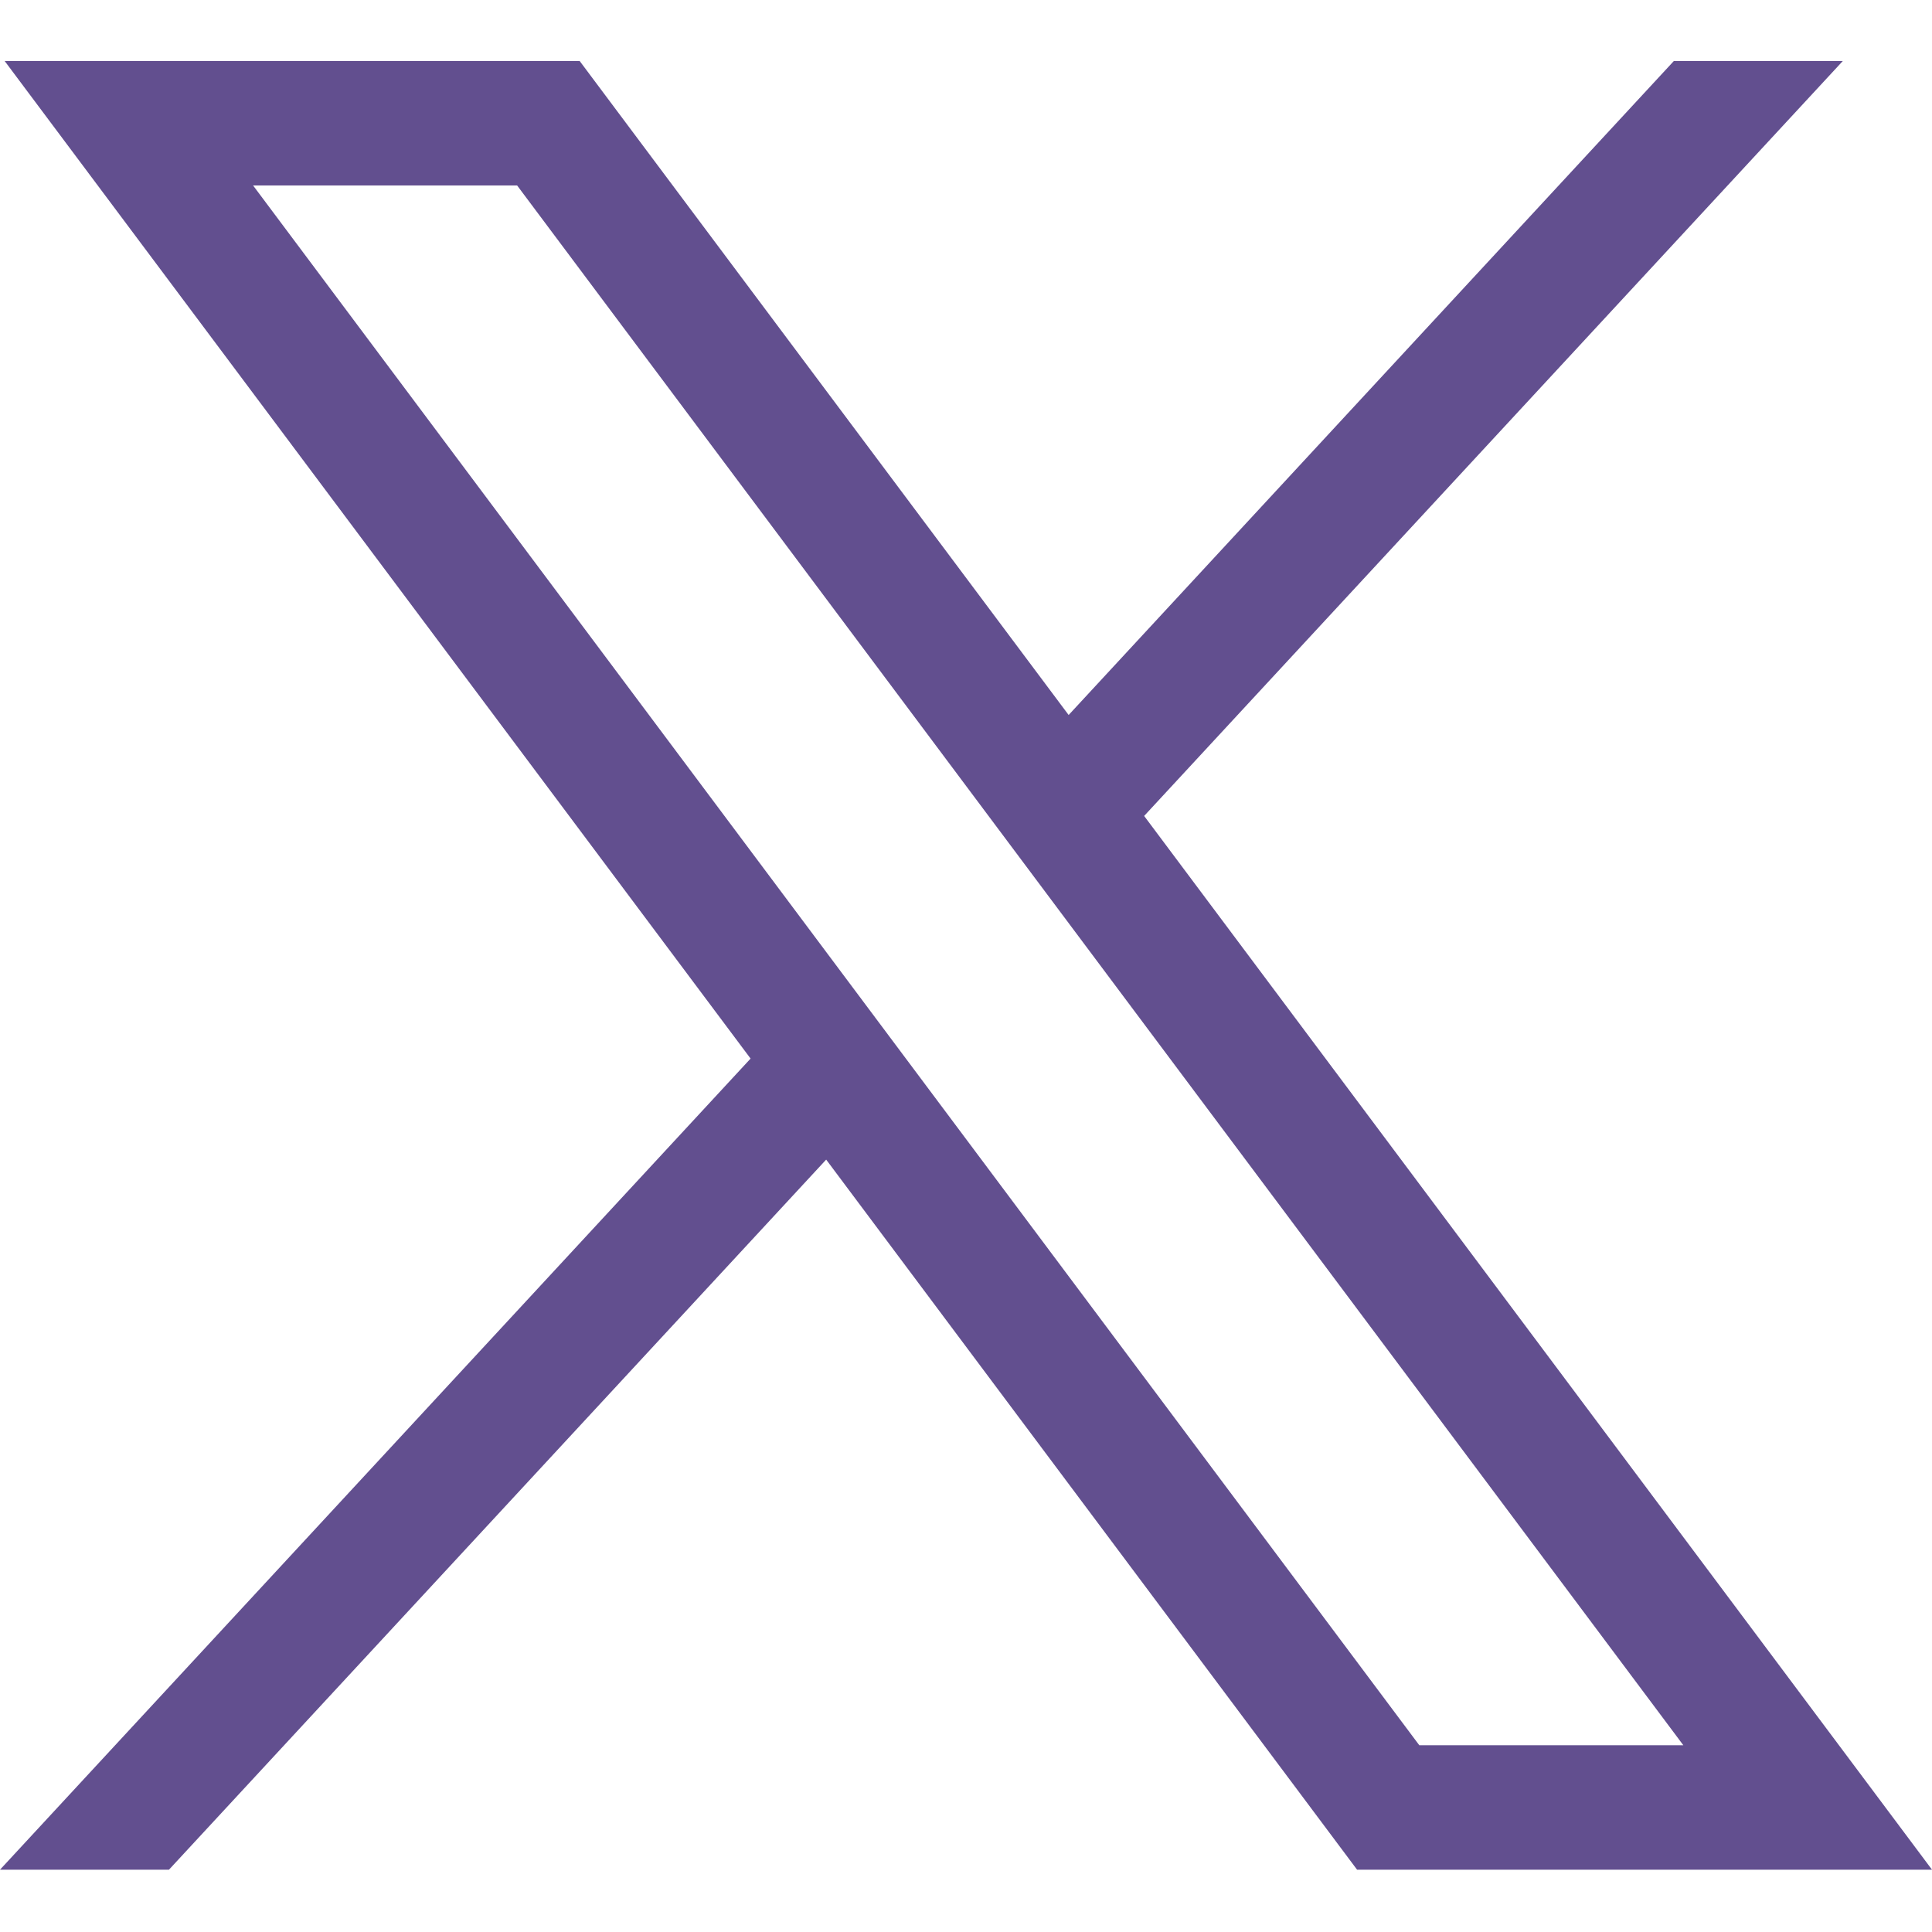
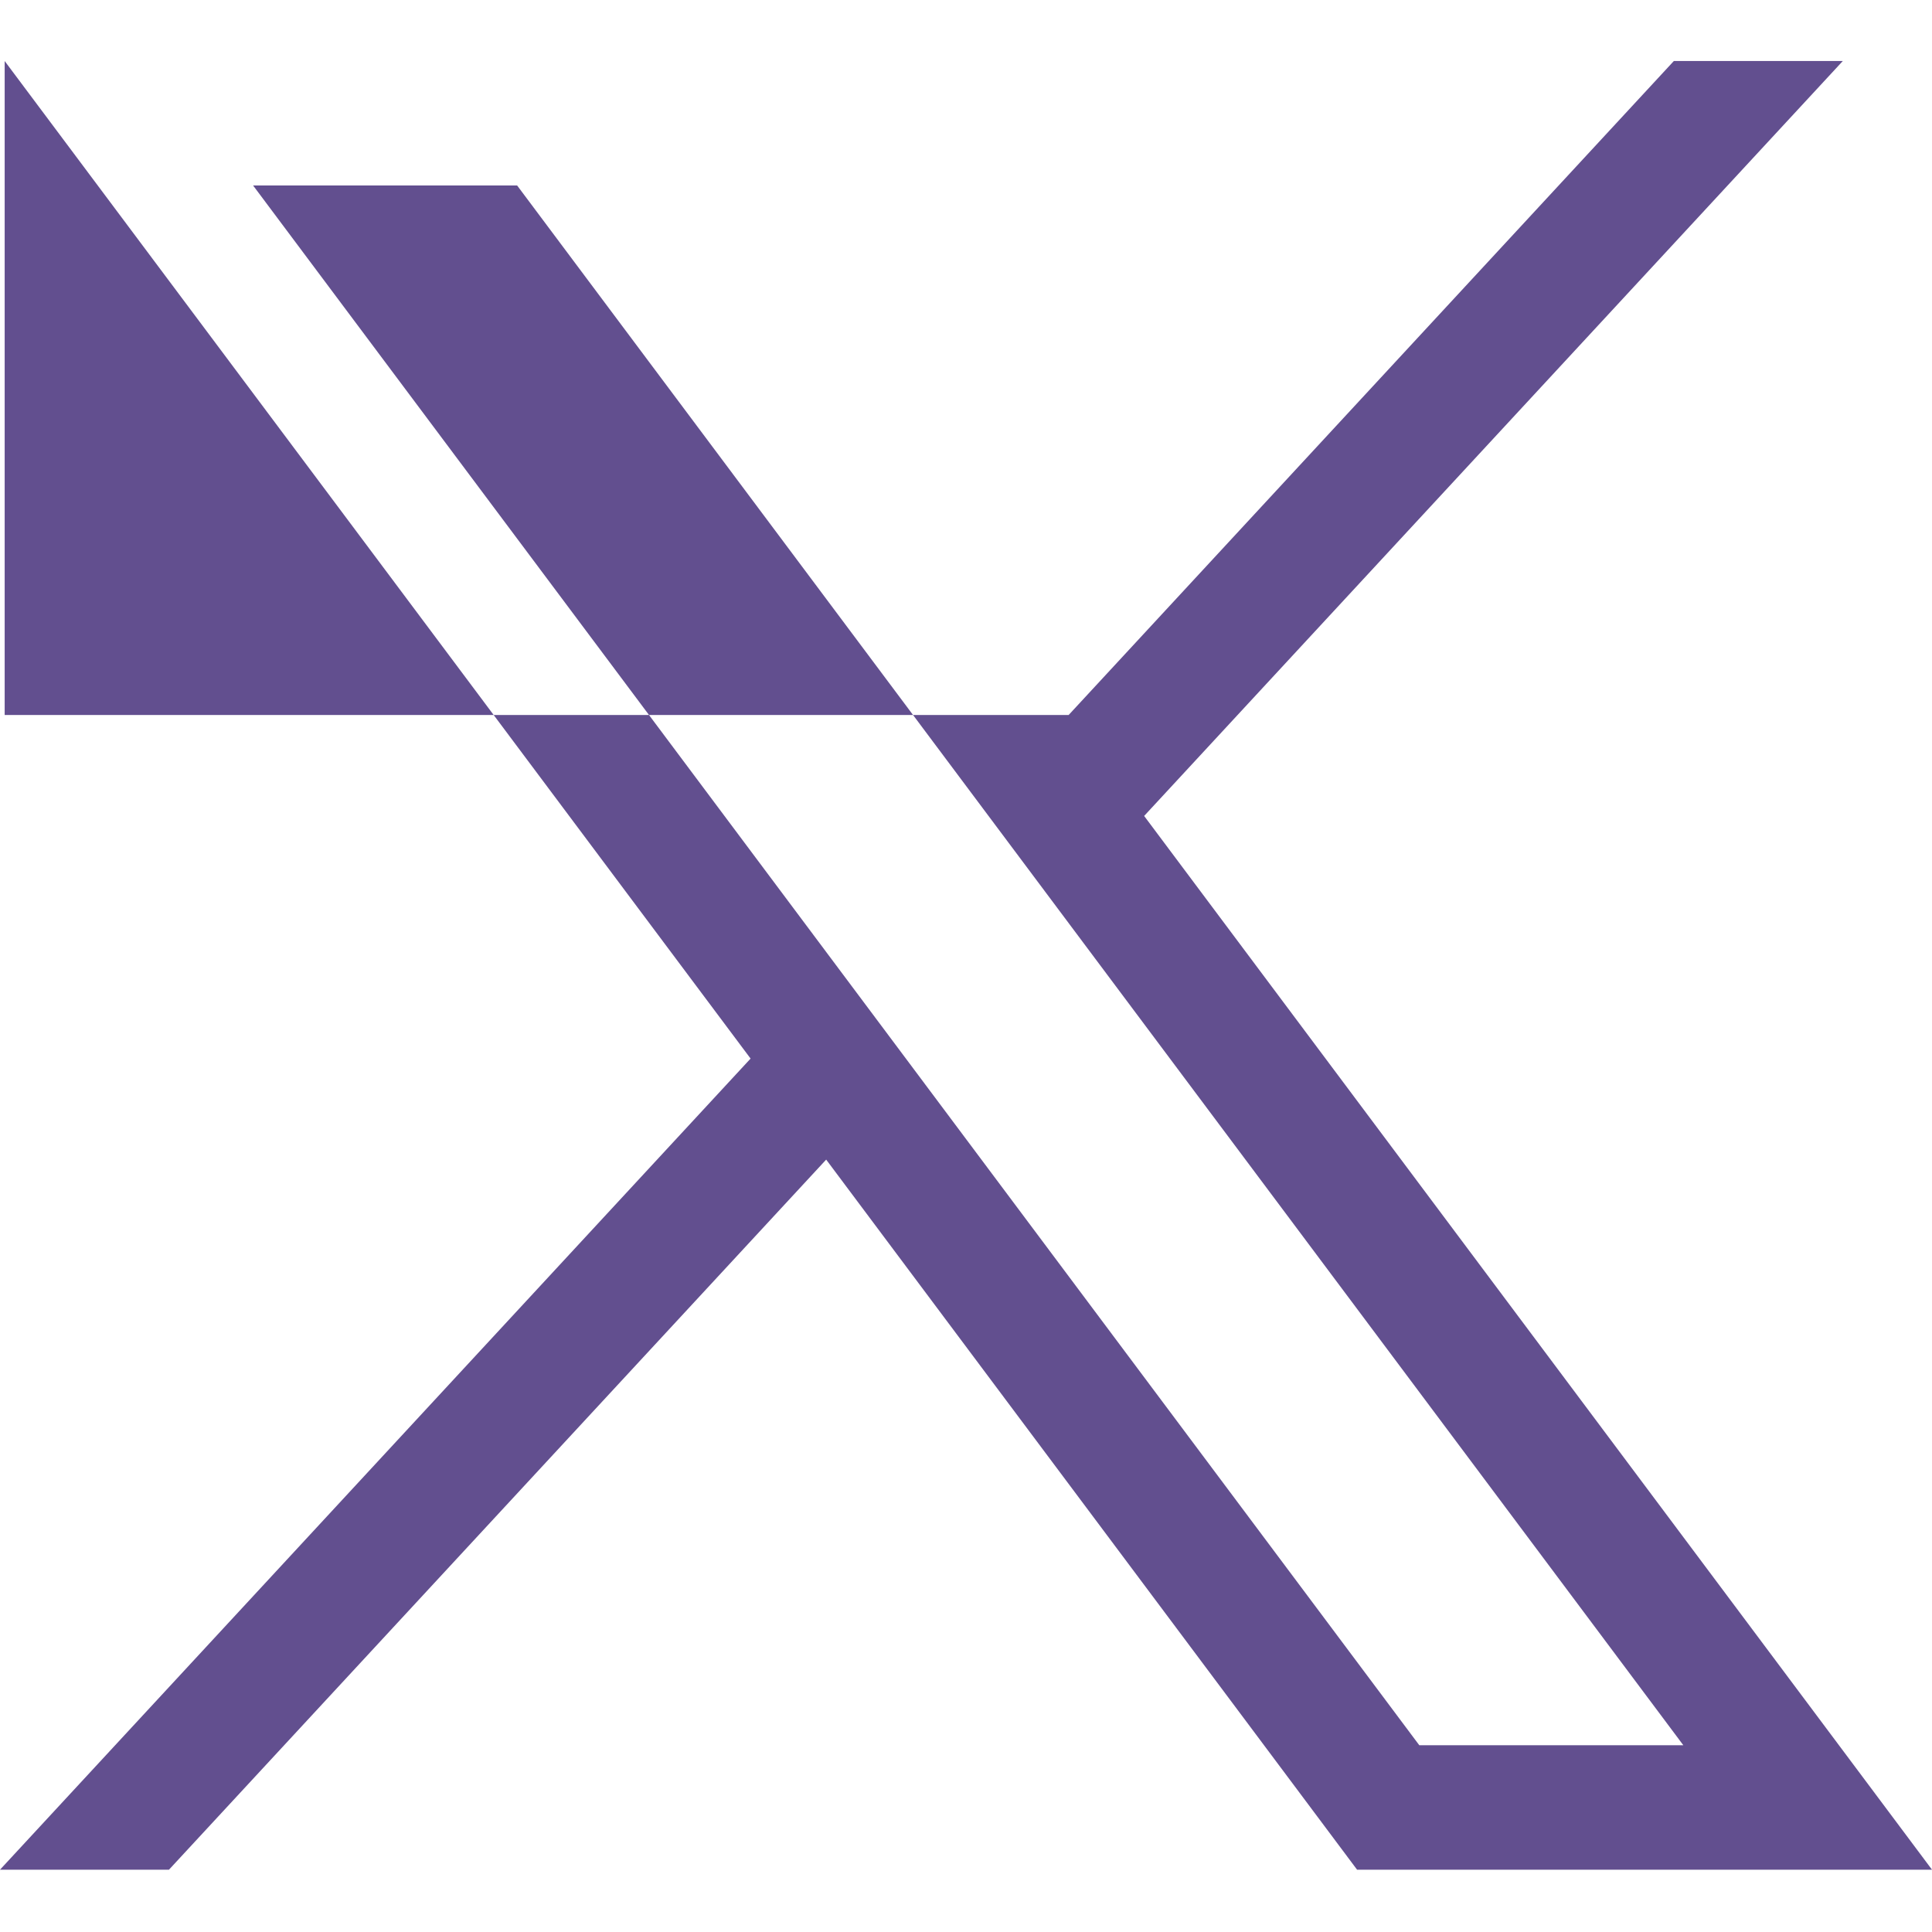
<svg xmlns="http://www.w3.org/2000/svg" width="24" height="24" viewBox="0 0 24 24" fill="none">
-   <path d="M0.058 0.758L9.324 13.15L0 23.226H2.099L10.263 14.405L16.858 23.226H24L14.213 10.136L22.892 0.758H20.793L13.275 8.882L7.201 0.758H0.059H0.058ZM3.144 2.304H6.424L20.911 21.68H17.631L3.144 2.304Z" fill="#624F8F" />
+   <path d="M0.058 0.758L9.324 13.15L0 23.226H2.099L10.263 14.405L16.858 23.226H24L14.213 10.136L22.892 0.758H20.793L13.275 8.882H0.059H0.058ZM3.144 2.304H6.424L20.911 21.68H17.631L3.144 2.304Z" fill="#624F8F" />
</svg>